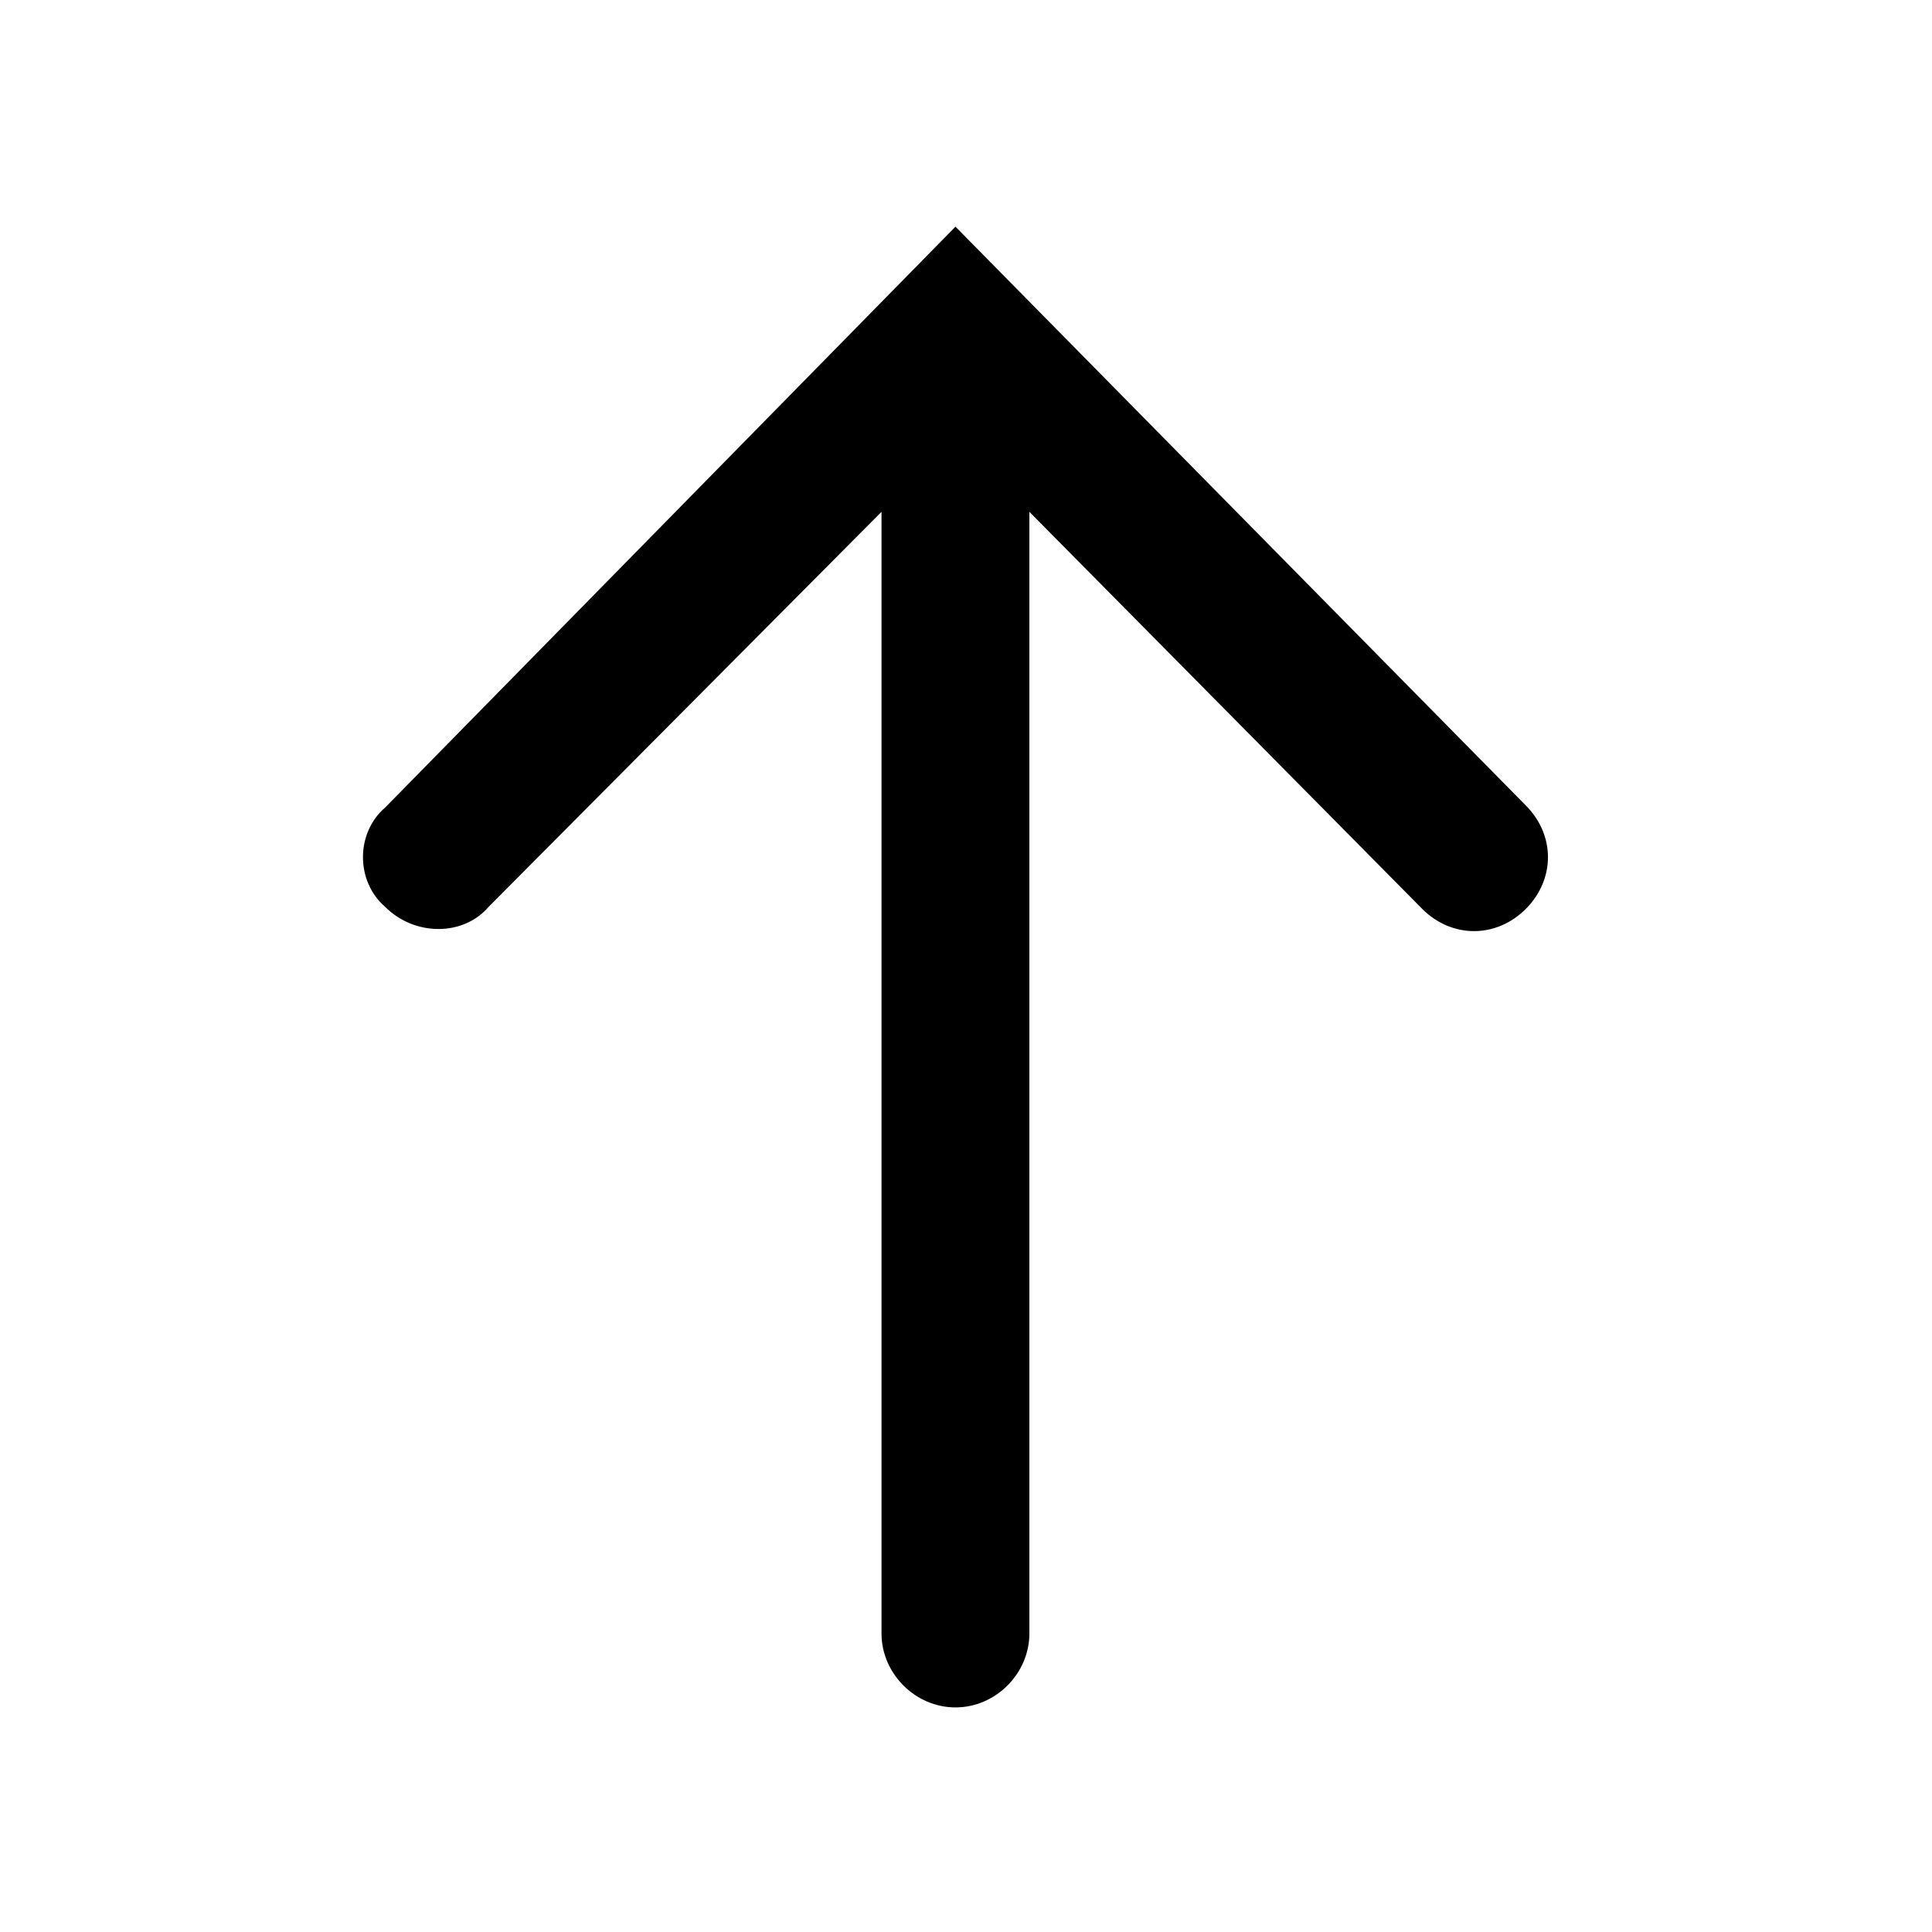
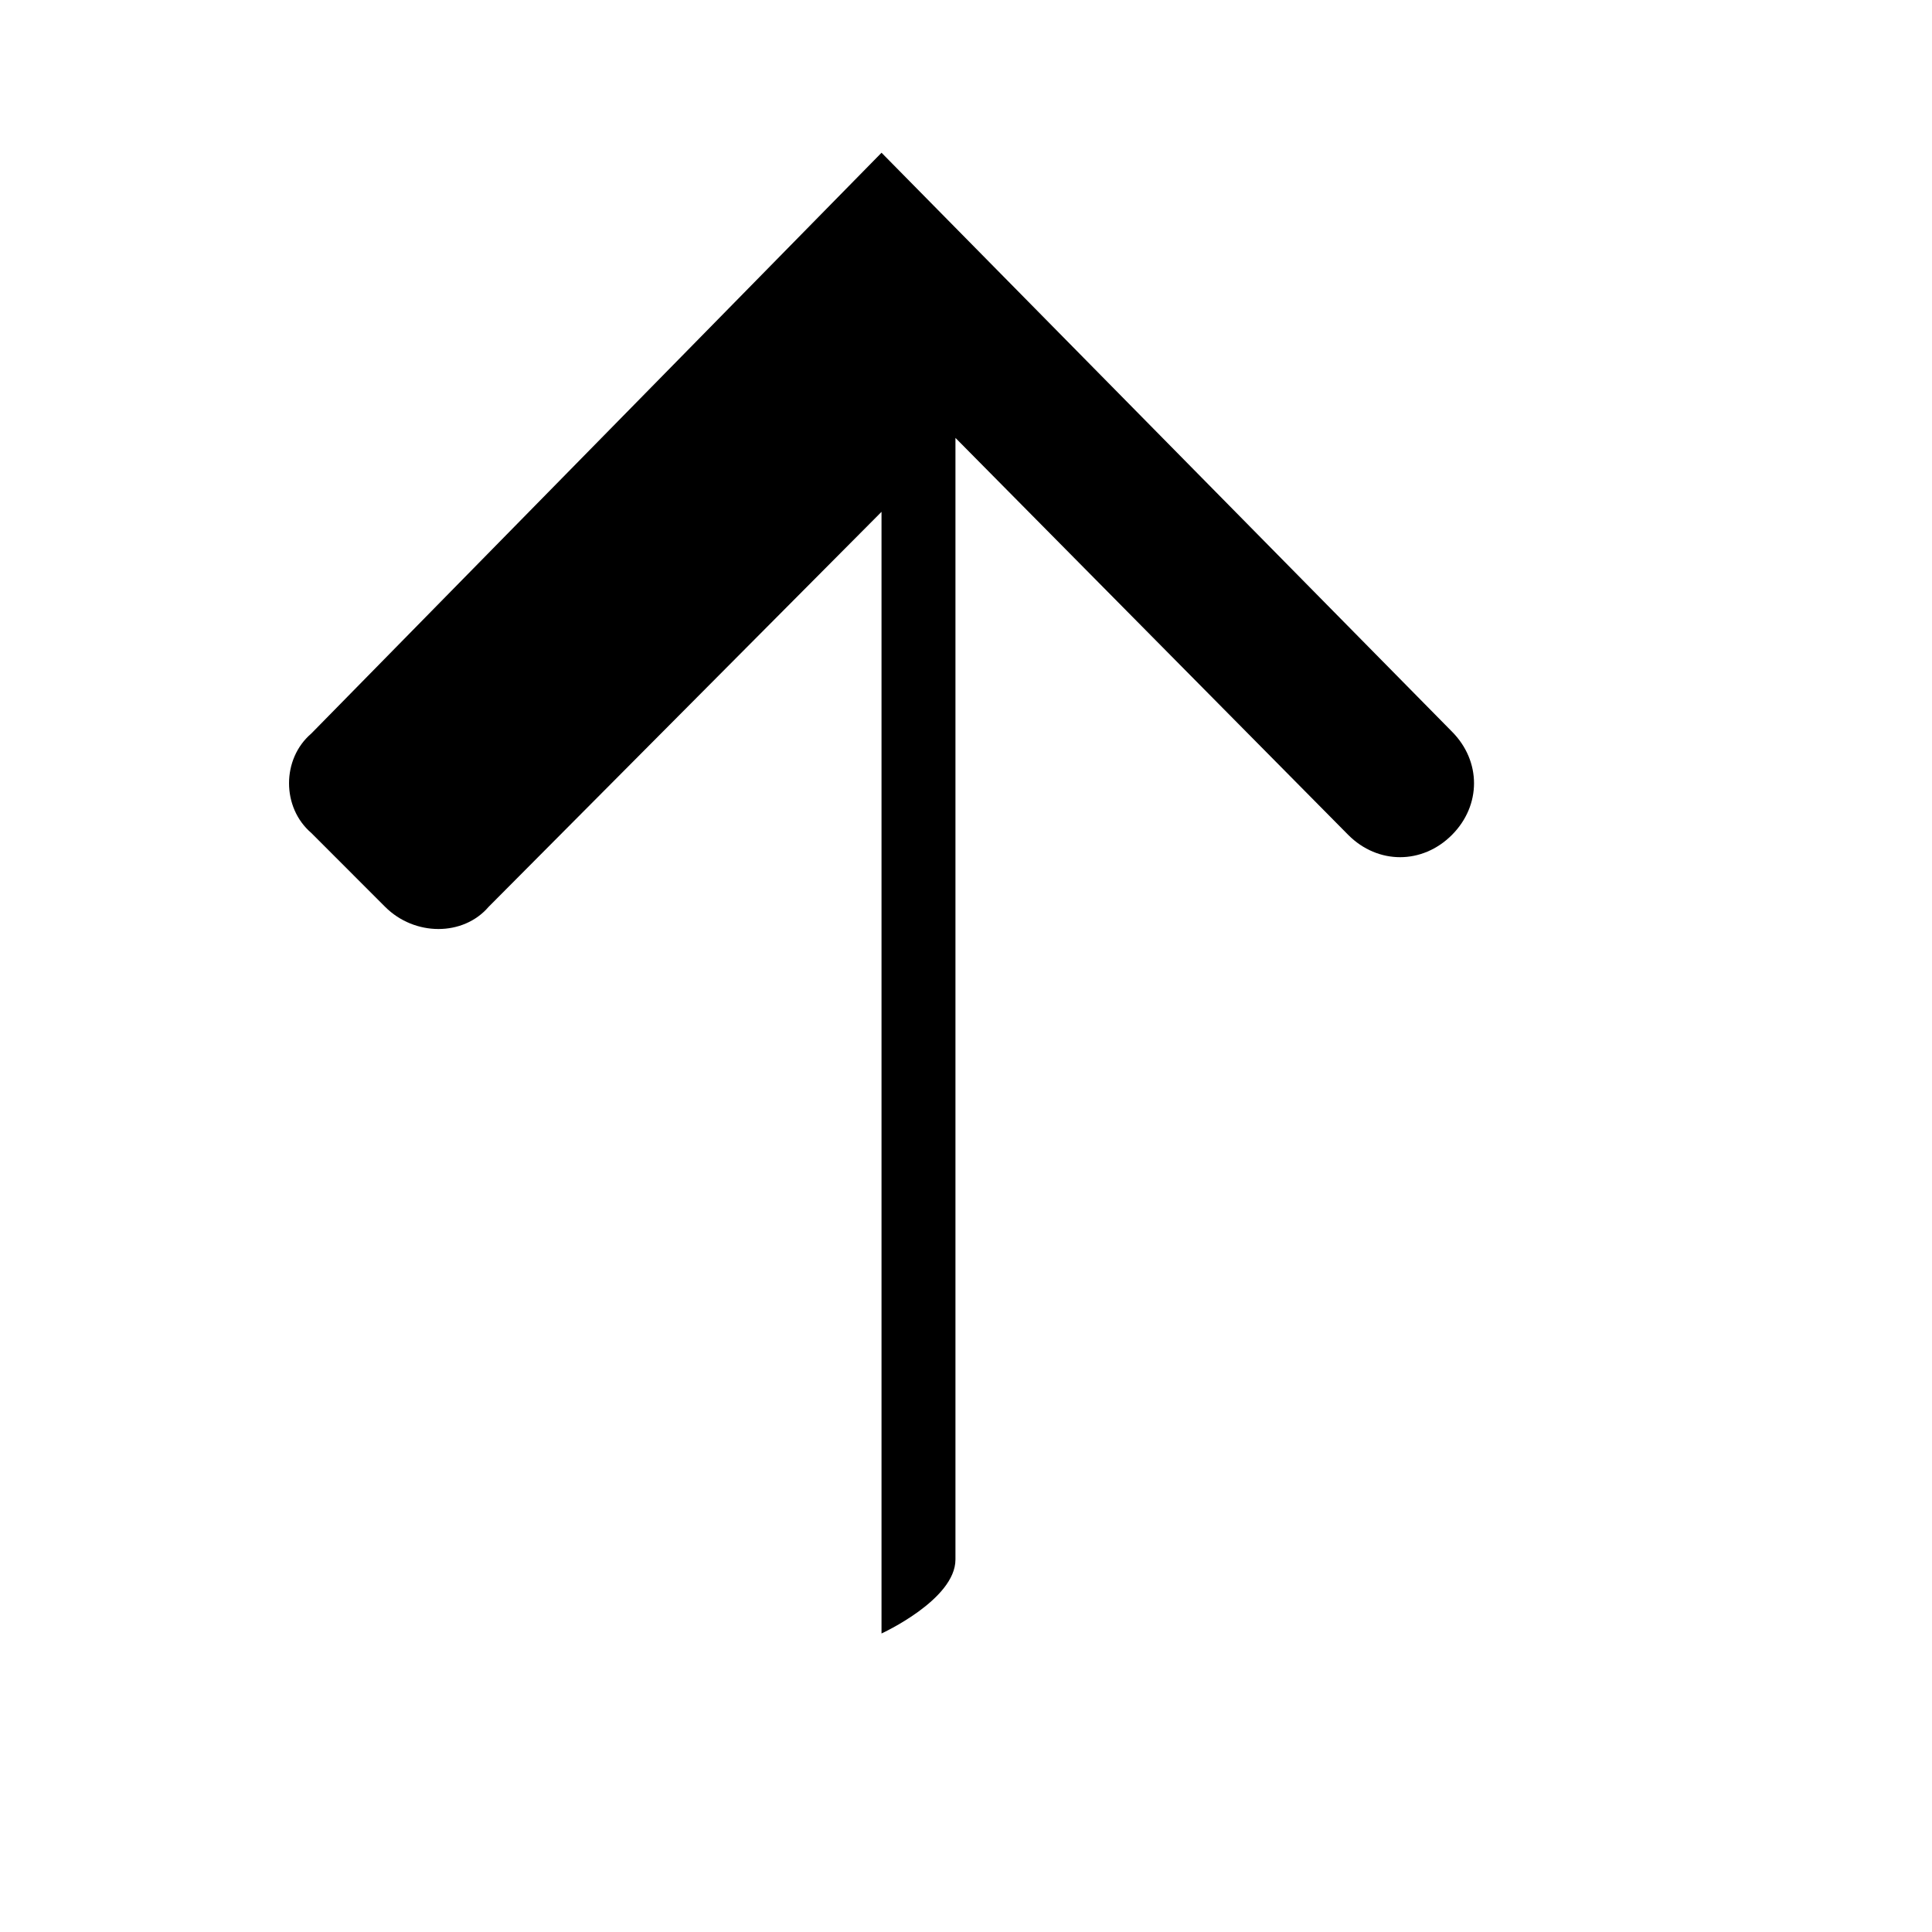
<svg xmlns="http://www.w3.org/2000/svg" fill="#000000" width="800px" height="800px" version="1.1" viewBox="144 144 512 512">
-   <path d="m246.06 384.32c7.836 7.836 20.711 7.836 27.43 0l104.12-104.68v297.25c0 10.637 8.957 19.594 19.594 19.594s19.594-8.957 19.594-19.594v-297.25l104.12 105.24c7.836 7.836 19.594 7.836 27.43 0 7.836-7.836 7.836-19.594 0-27.43l-151.14-153.38-151.14 153.94c-7.836 6.715-7.836 19.59 0.004 26.309z" />
+   <path d="m246.06 384.32c7.836 7.836 20.711 7.836 27.43 0l104.12-104.68v297.25s19.594-8.957 19.594-19.594v-297.25l104.12 105.24c7.836 7.836 19.594 7.836 27.43 0 7.836-7.836 7.836-19.594 0-27.43l-151.14-153.38-151.14 153.94c-7.836 6.715-7.836 19.59 0.004 26.309z" />
</svg>